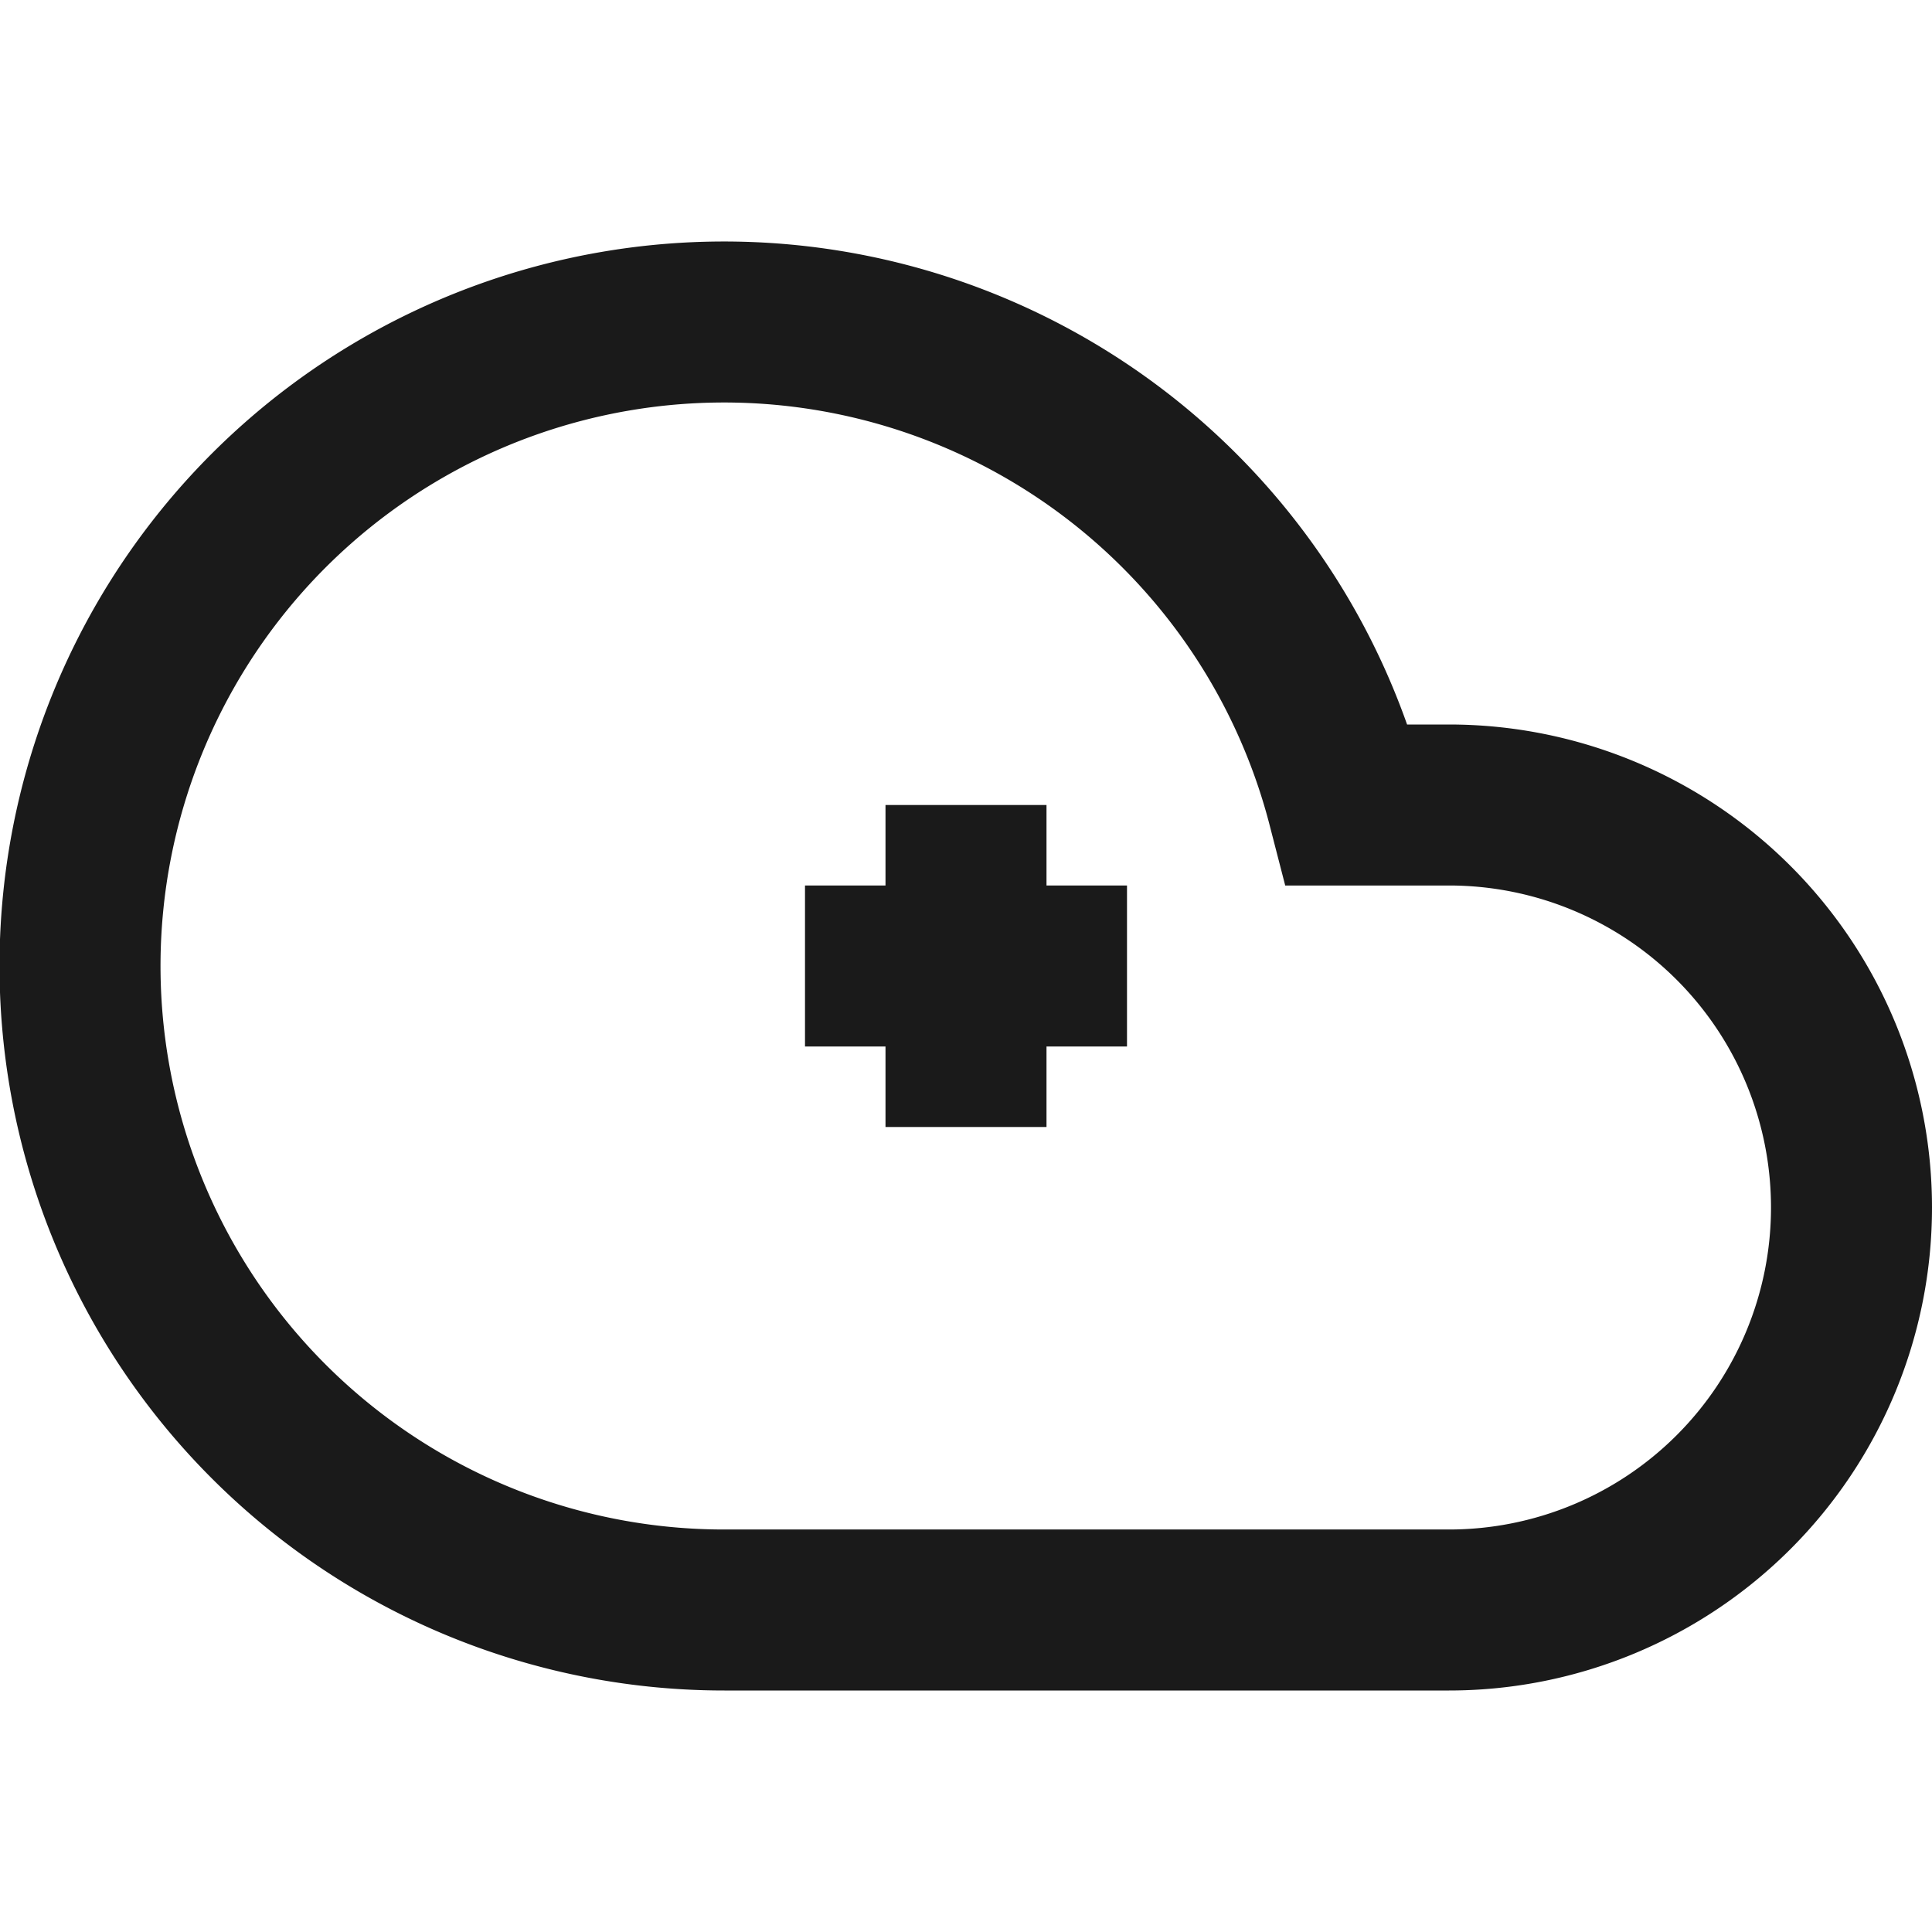
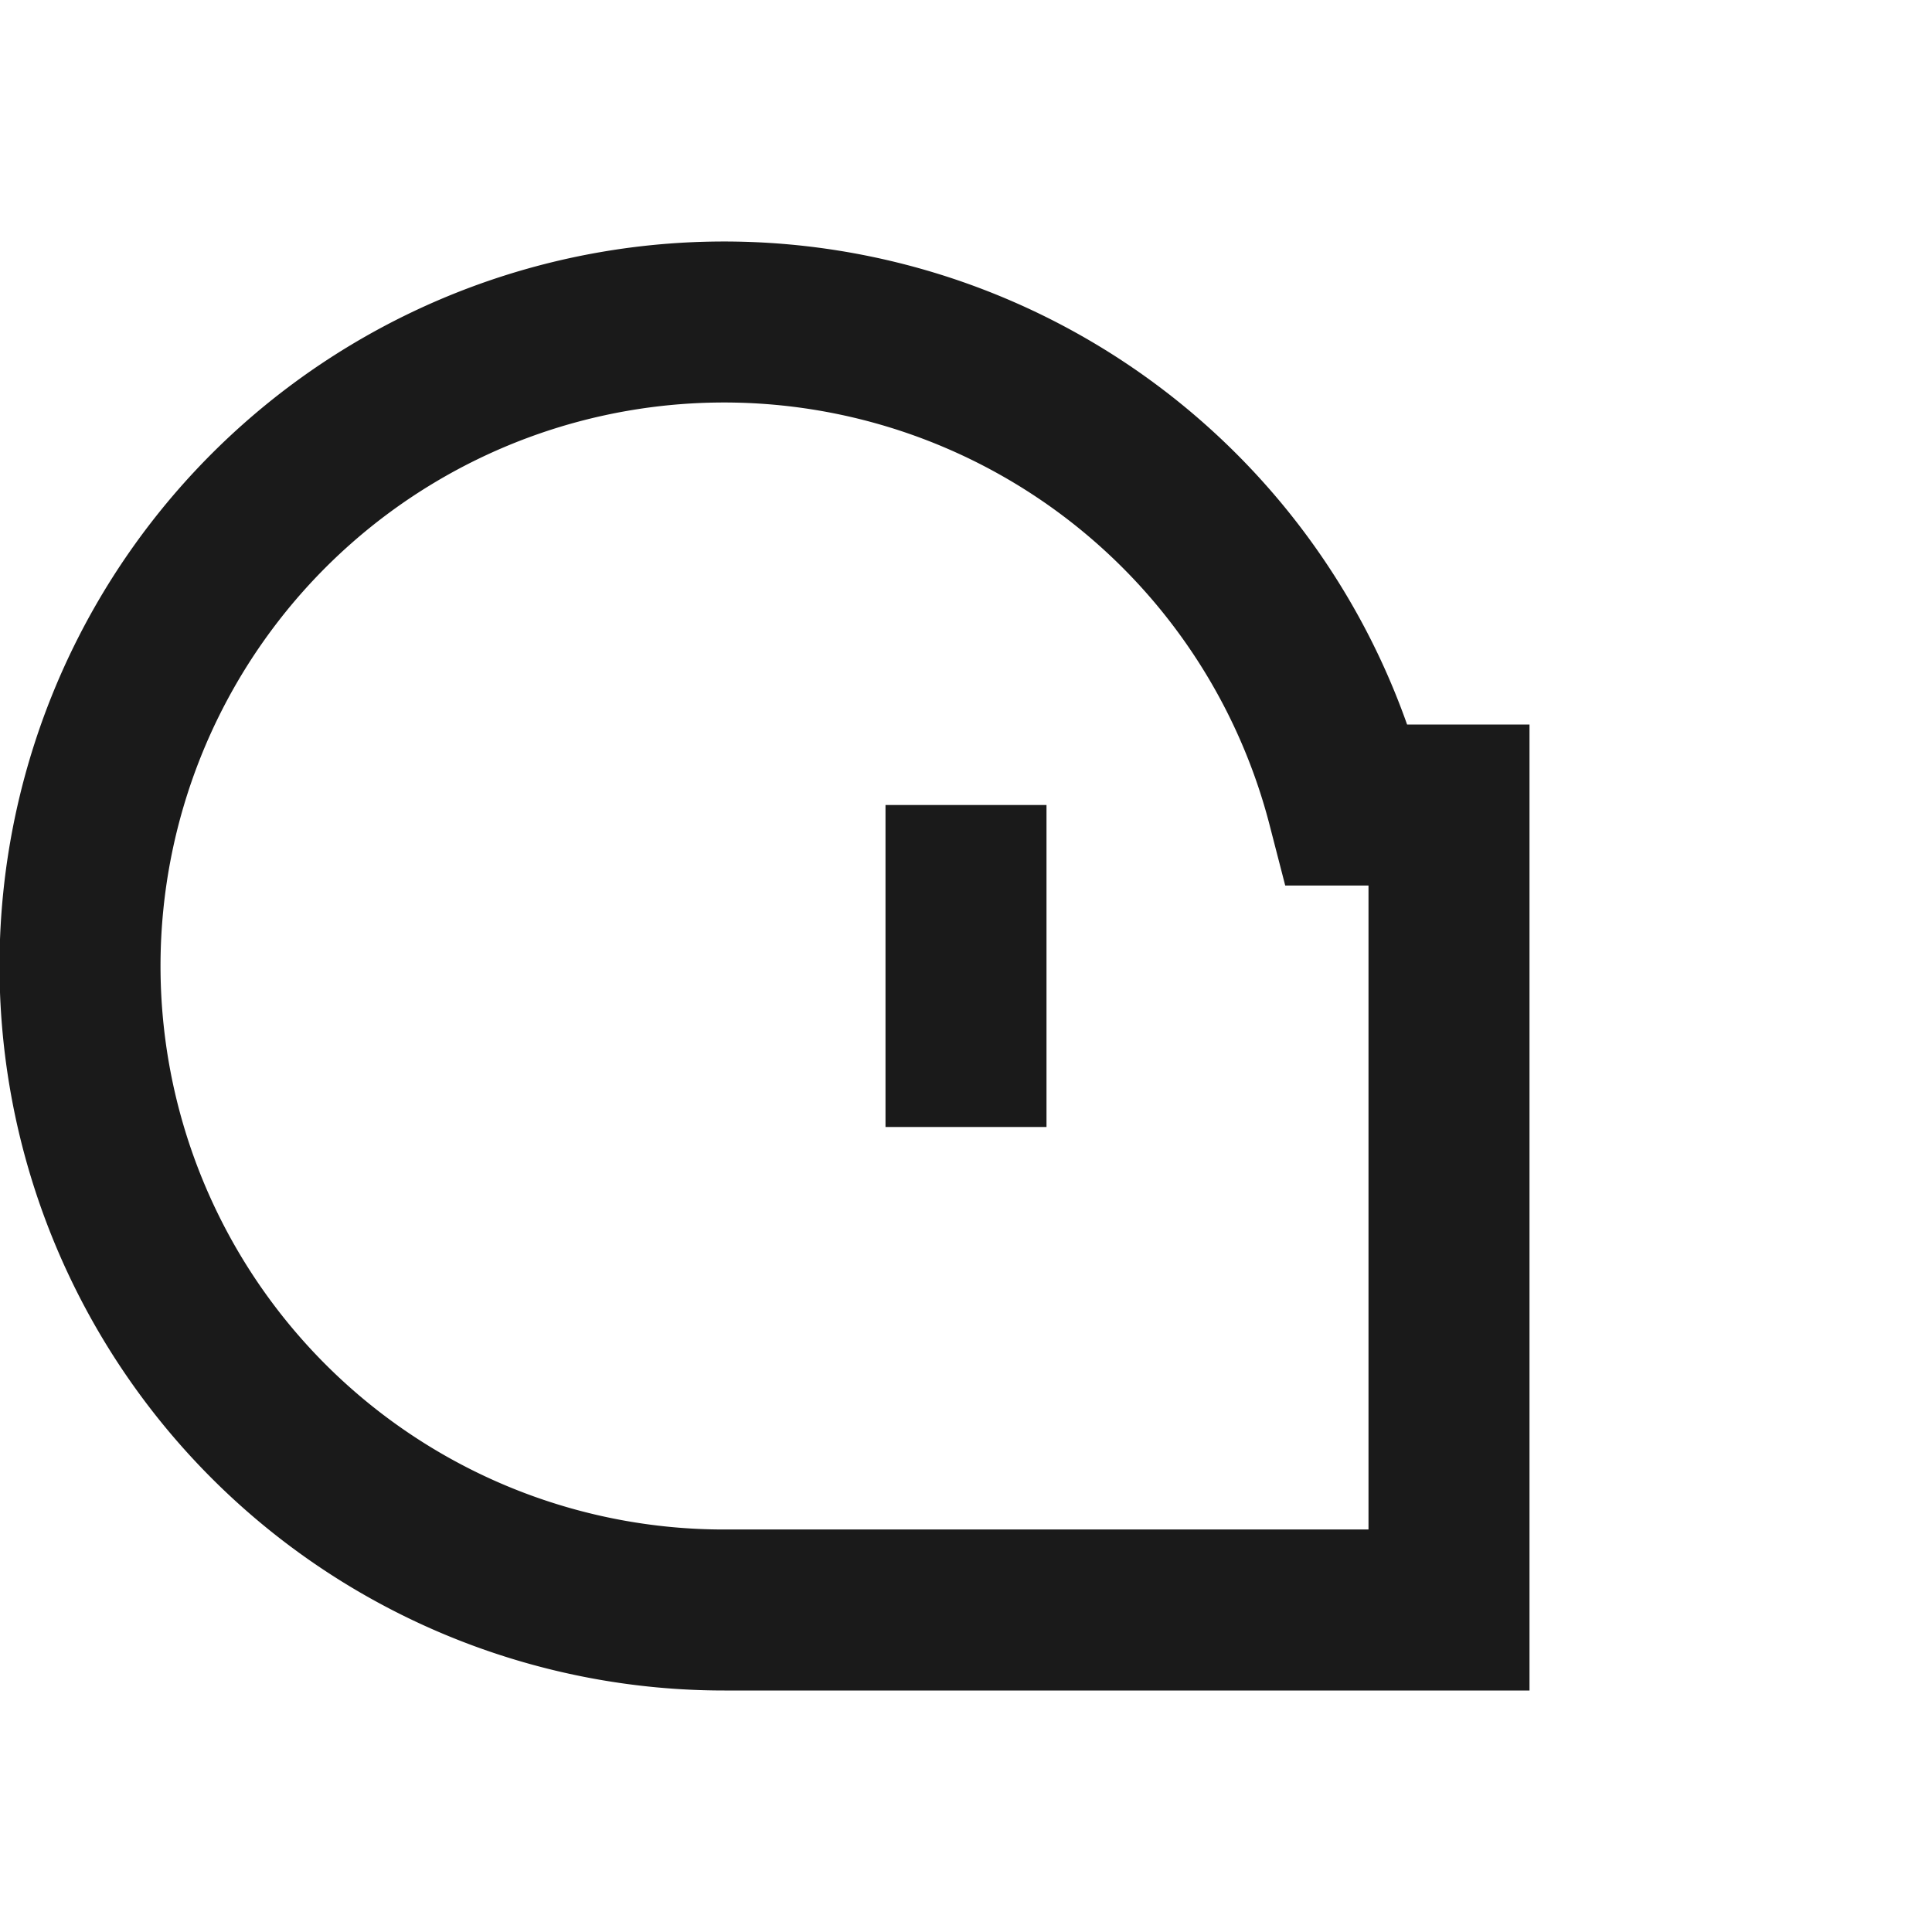
<svg xmlns="http://www.w3.org/2000/svg" width="32" height="32" viewBox="0 0 24 24" fill="none" stroke="#1a1a1a" stroke-width="2">
-   <path d="M18 10h-1.26A8 8 0 1 0 9 20h9a5 5 0 0 0 0-10z" />
+   <path d="M18 10h-1.26A8 8 0 1 0 9 20h9z" />
  <line x1="12" y1="10" x2="12" y2="14" />
-   <line x1="10" y1="12" x2="14" y2="12" />
</svg>